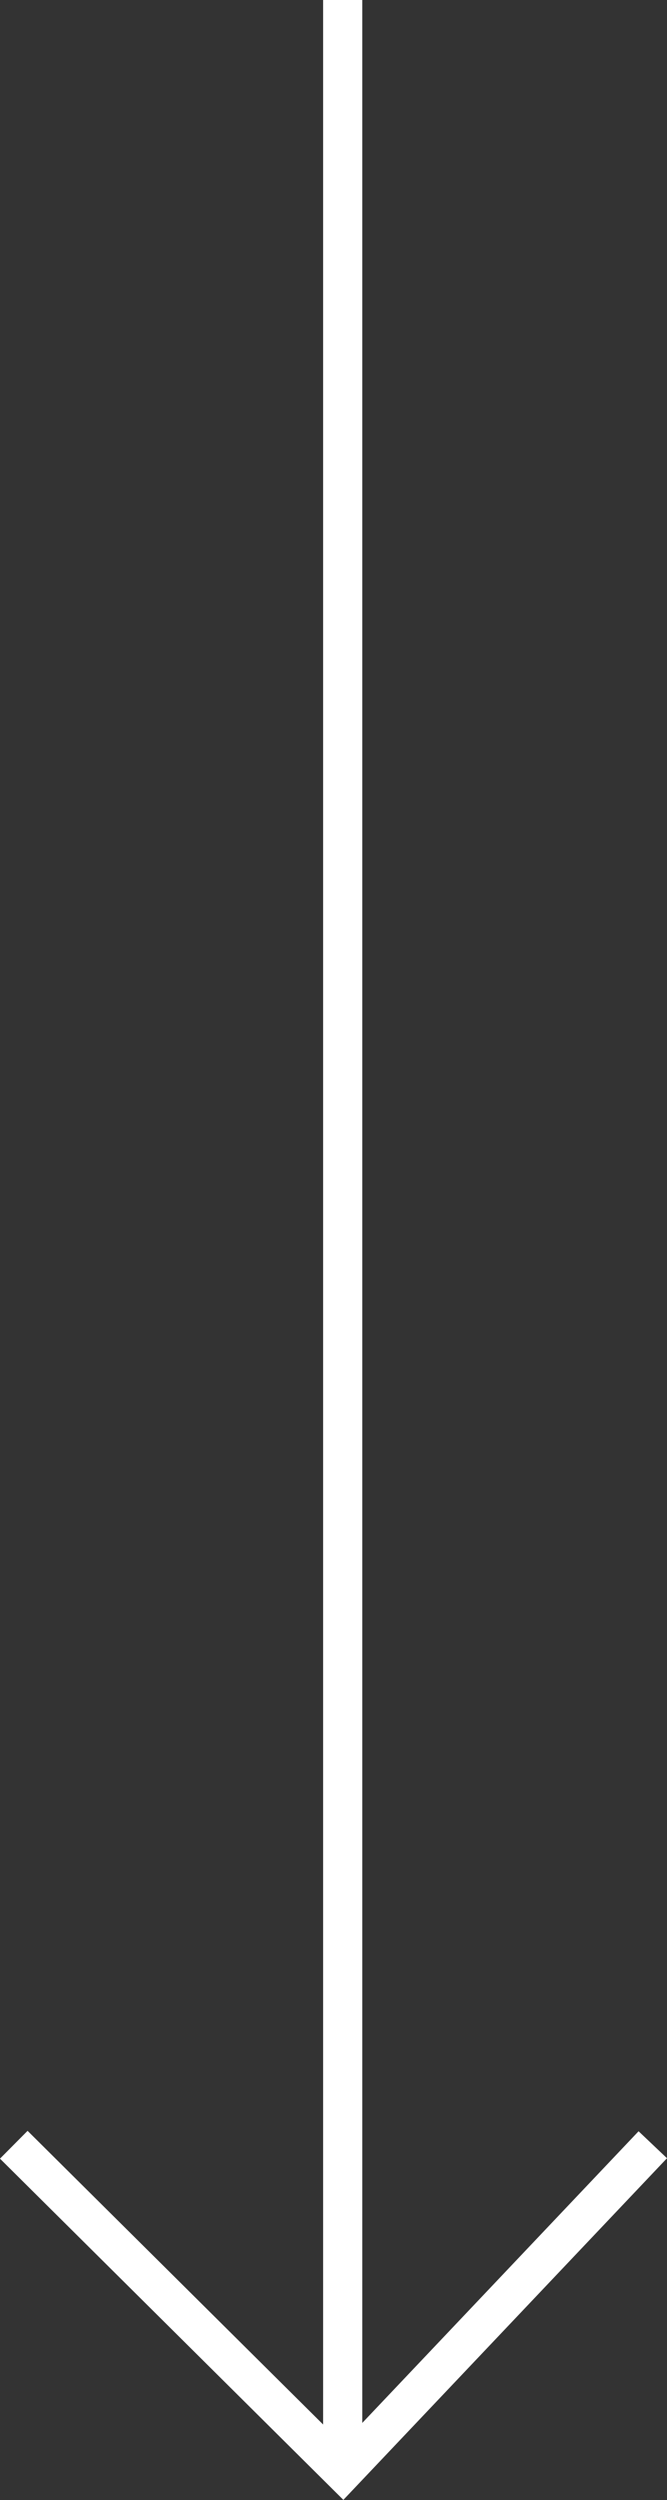
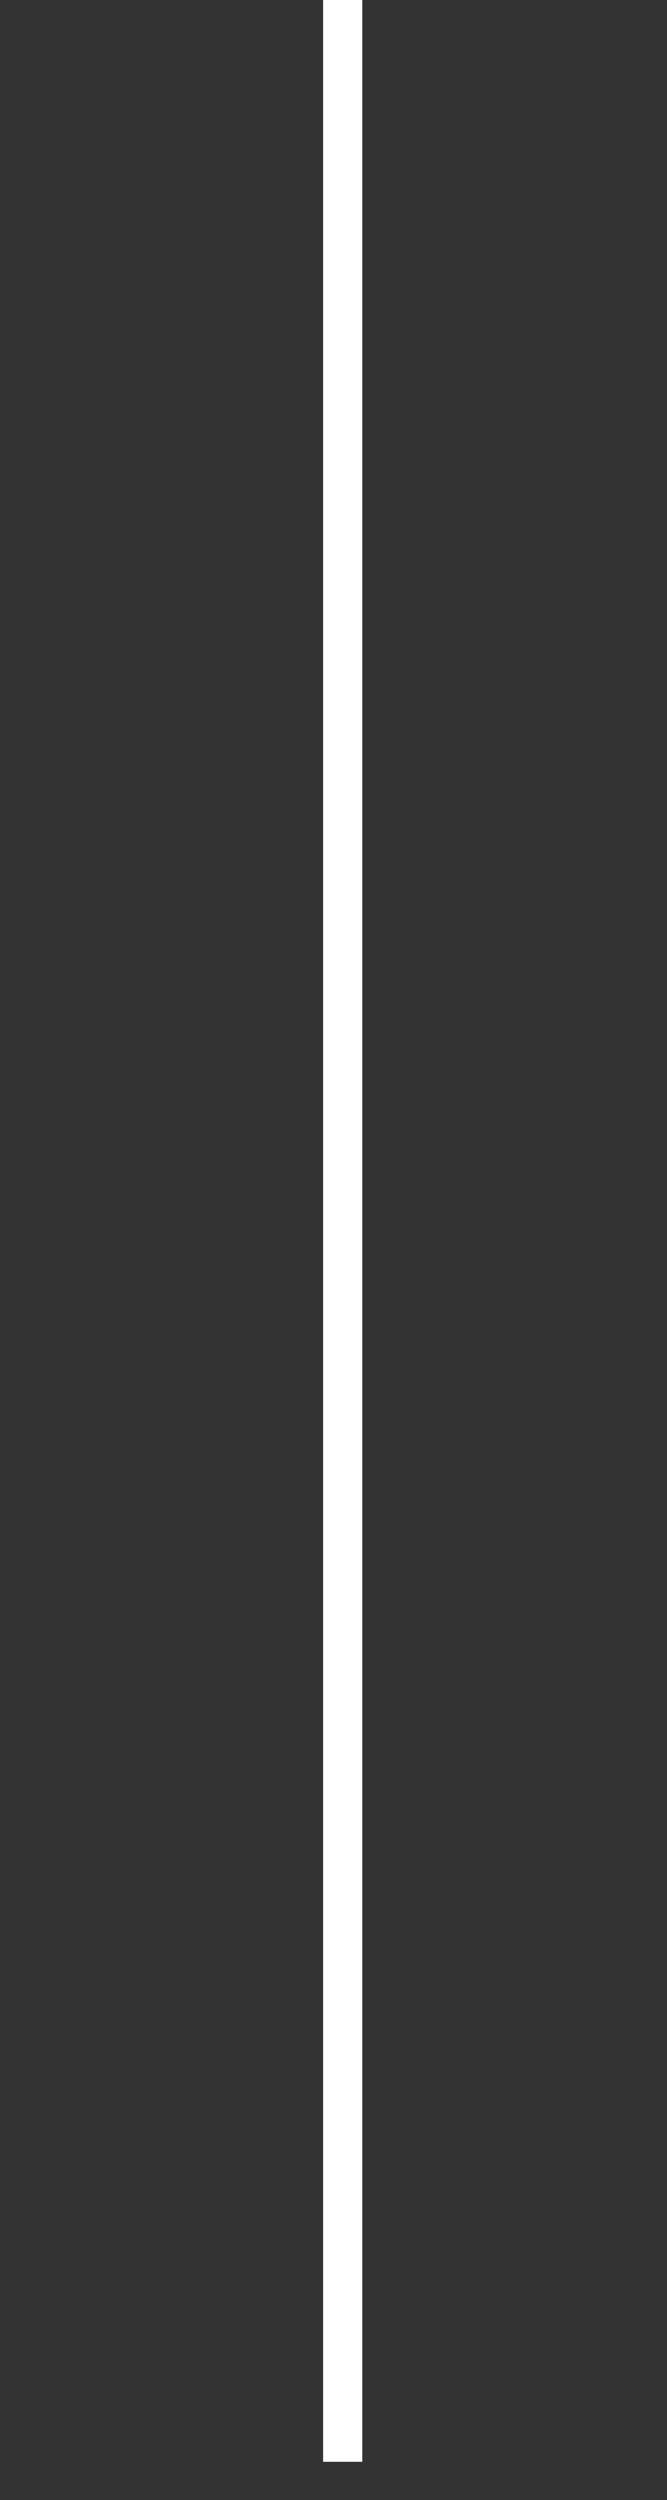
<svg xmlns="http://www.w3.org/2000/svg" width="17.032" height="63.776" viewBox="0 0 17.032 63.776">
  <rect x="0" y="0" width="17.032" height="63.776" fill="#333333" stroke="none" />
  <g id="Group_45" data-name="Group 45" transform="translate(-1148.438 -481.713)">
    <line id="Line_8" data-name="Line 8" y2="62.8" transform="translate(1157.189 481.713)" fill="none" stroke="#fff" stroke-width="1" />
-     <path id="Path_68" data-name="Path 68" d="M2695.107,261l8.405,8.344,7.912-8.344" transform="translate(-1546.317 275.425)" fill="none" stroke="#fff" stroke-width="1" />
  </g>
</svg>